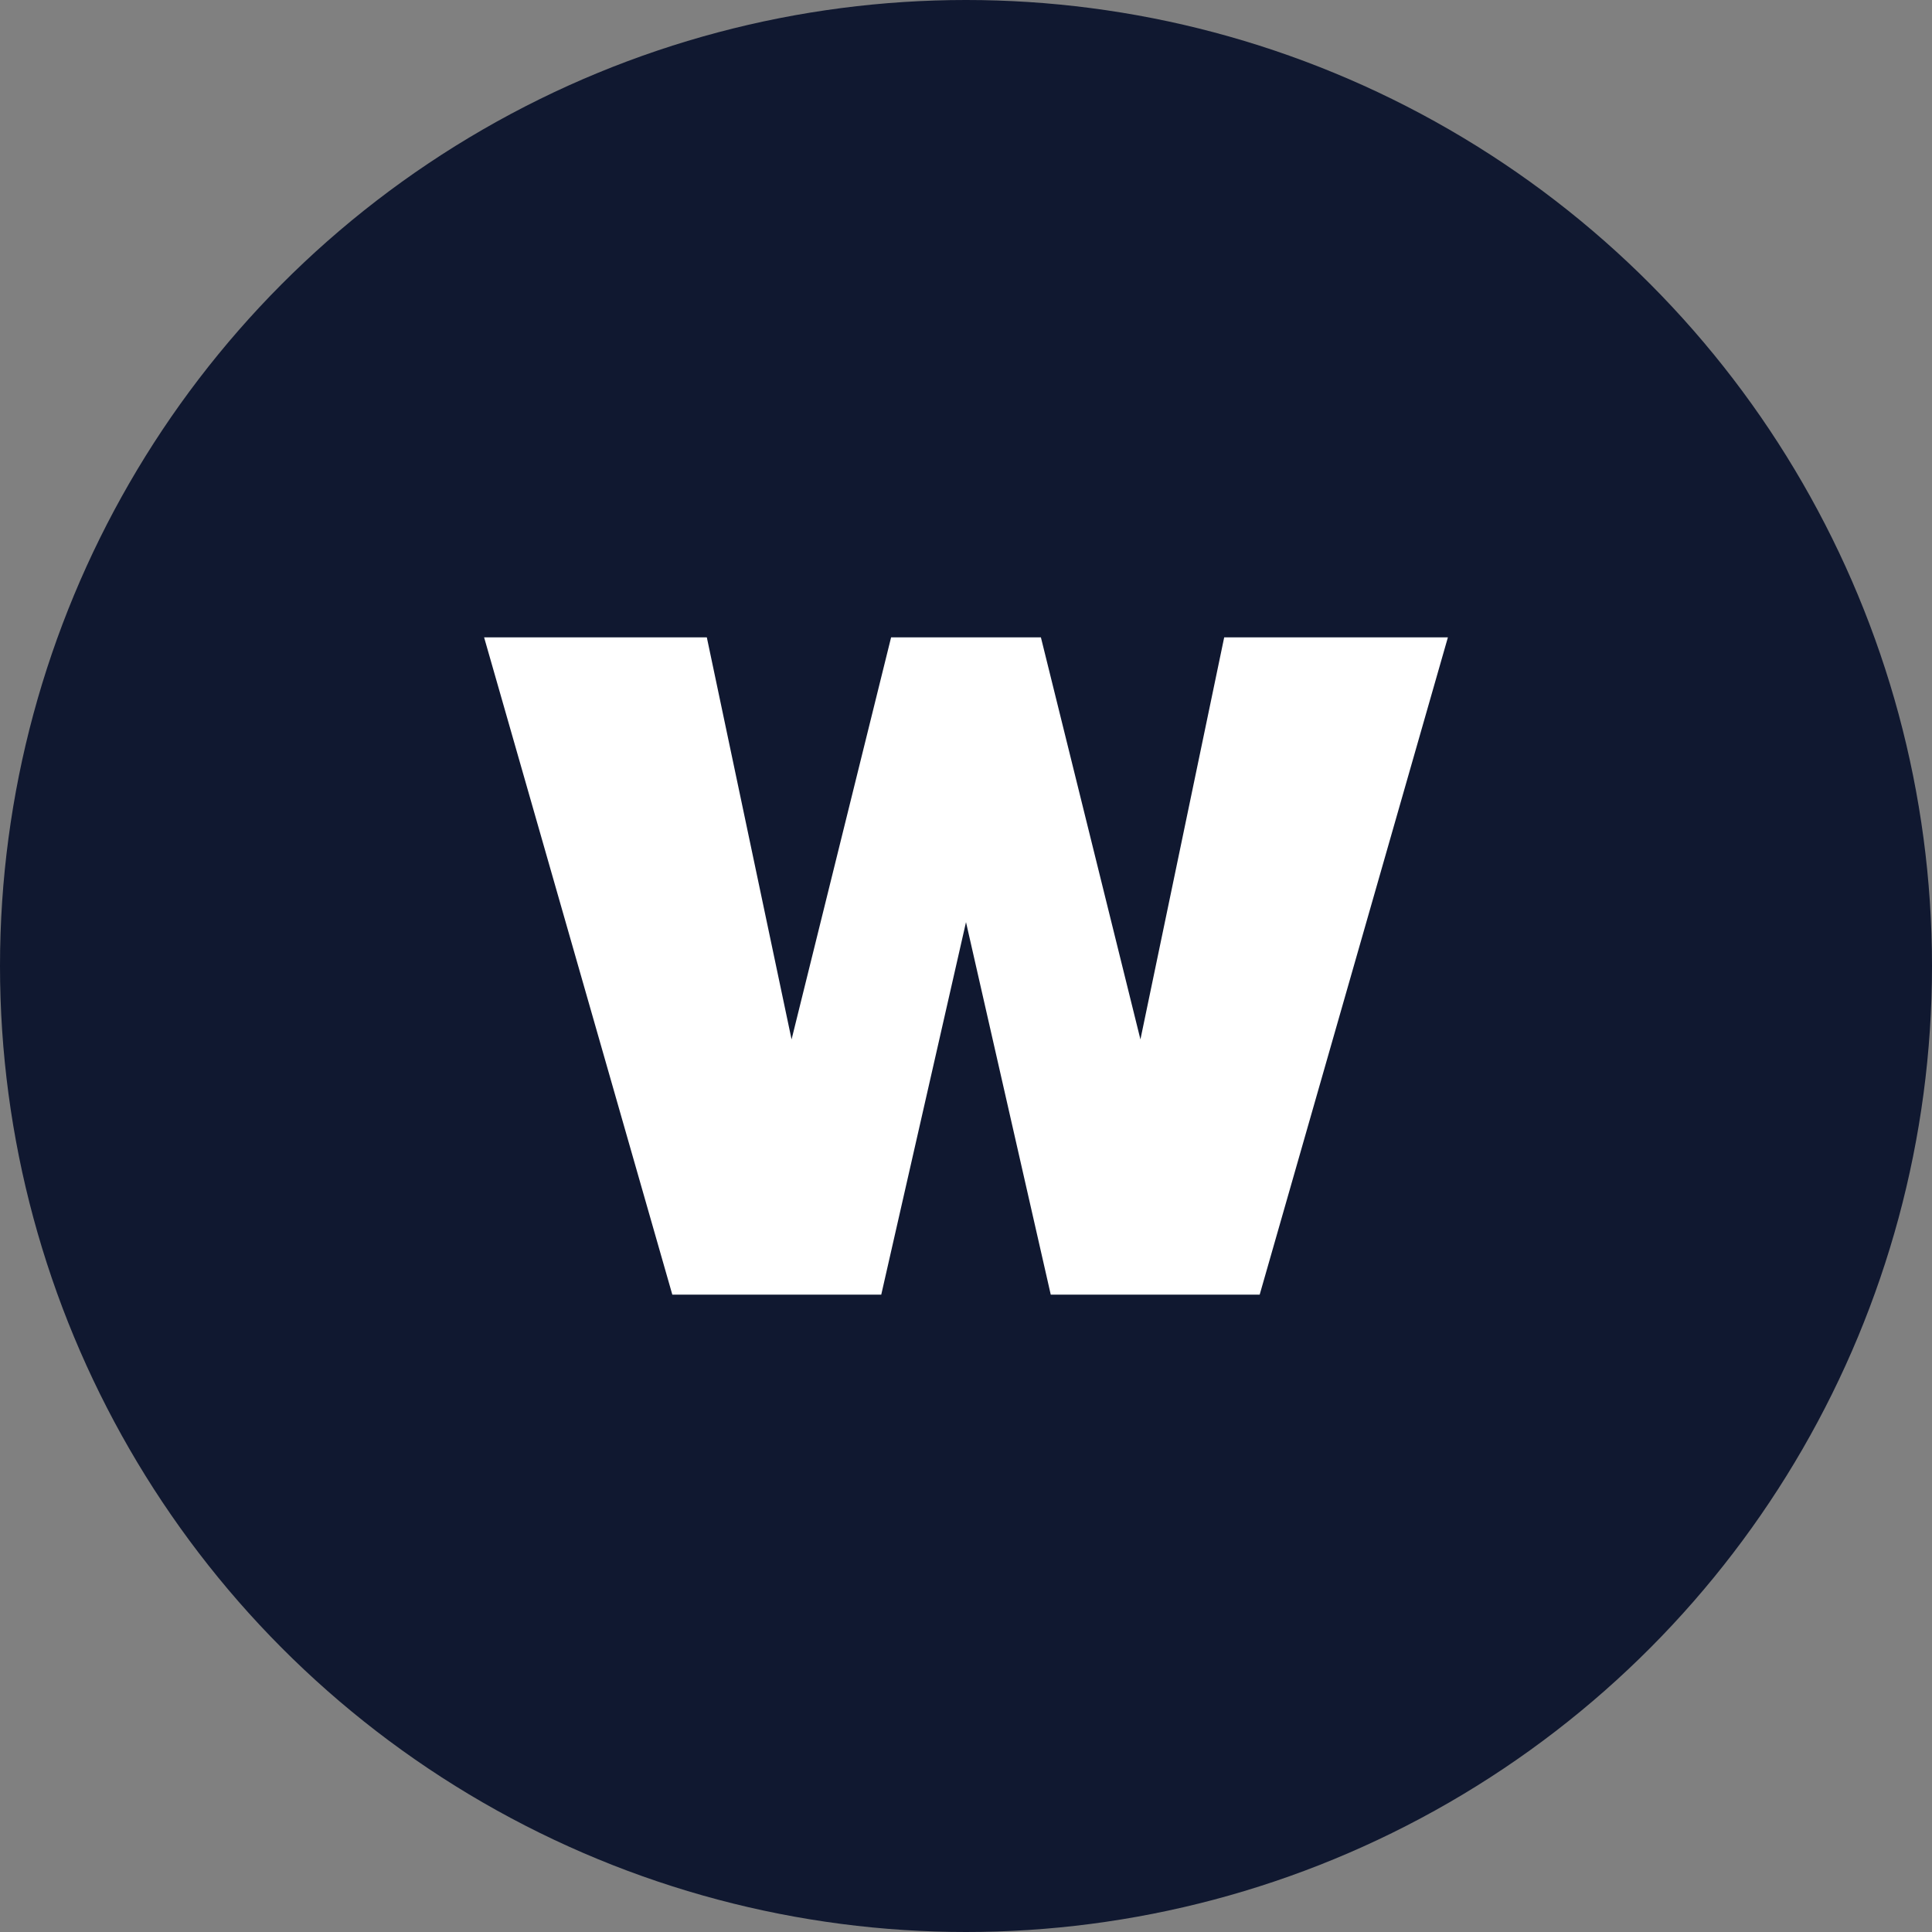
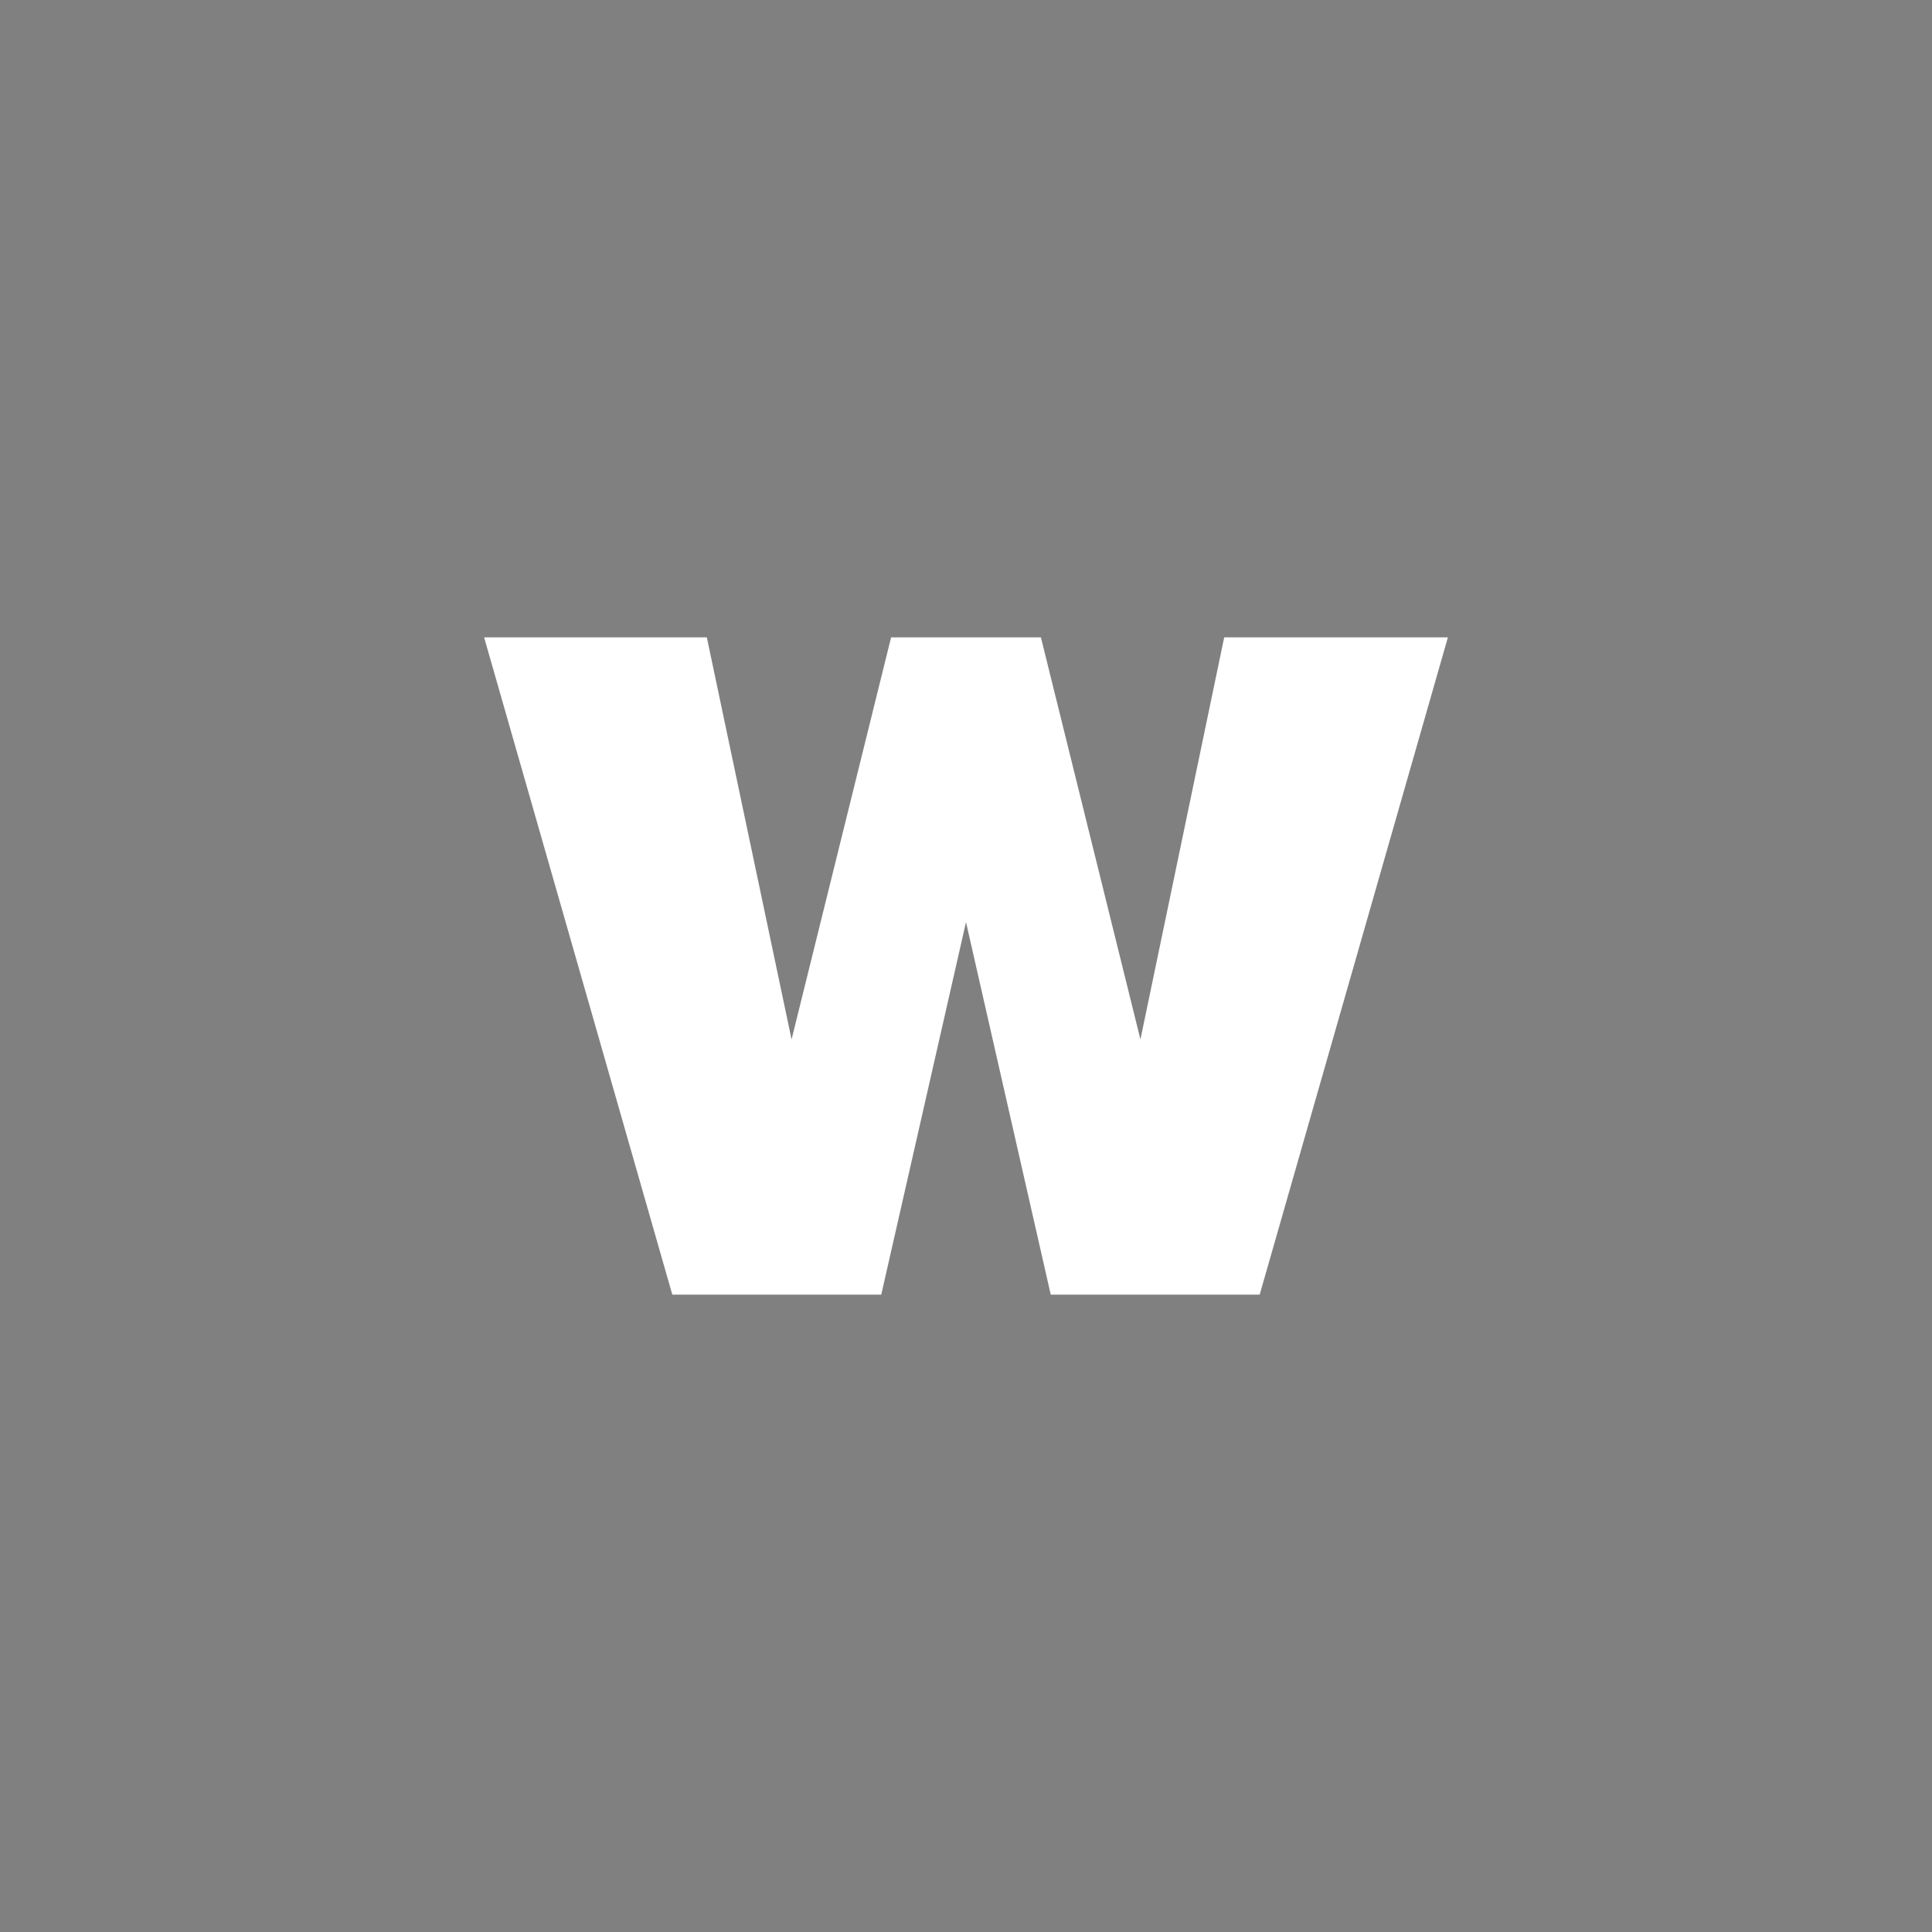
<svg xmlns="http://www.w3.org/2000/svg" id="Layer_2" data-name="Layer 2" viewBox="0 0 1019.44 1019.44">
  <rect x="0" y="0" width="1019.44" height="1019.44" fill="#808080" stroke="none" />
  <defs>
    <style>
      .cls-1 {
        fill: #101830;
      }

      .cls-1, .cls-2 {
        stroke-width: 0px;
      }

      .cls-2 {
        fill: #fff;
      }
    </style>
  </defs>
  <g id="Layer_1-2" data-name="Layer 1">
-     <circle class="cls-1" cx="509.72" cy="509.72" r="509.72" />
    <path class="cls-2" d="m509.72,486.58l-44.72,196.56h-110.24l-99.32-346.84h117.52l44.72,212.16,52.52-212.16h79.04l52.52,212.16,44.2-212.16h118.04l-99.32,346.84h-110.24l-44.72-196.56Z" />
  </g>
</svg>